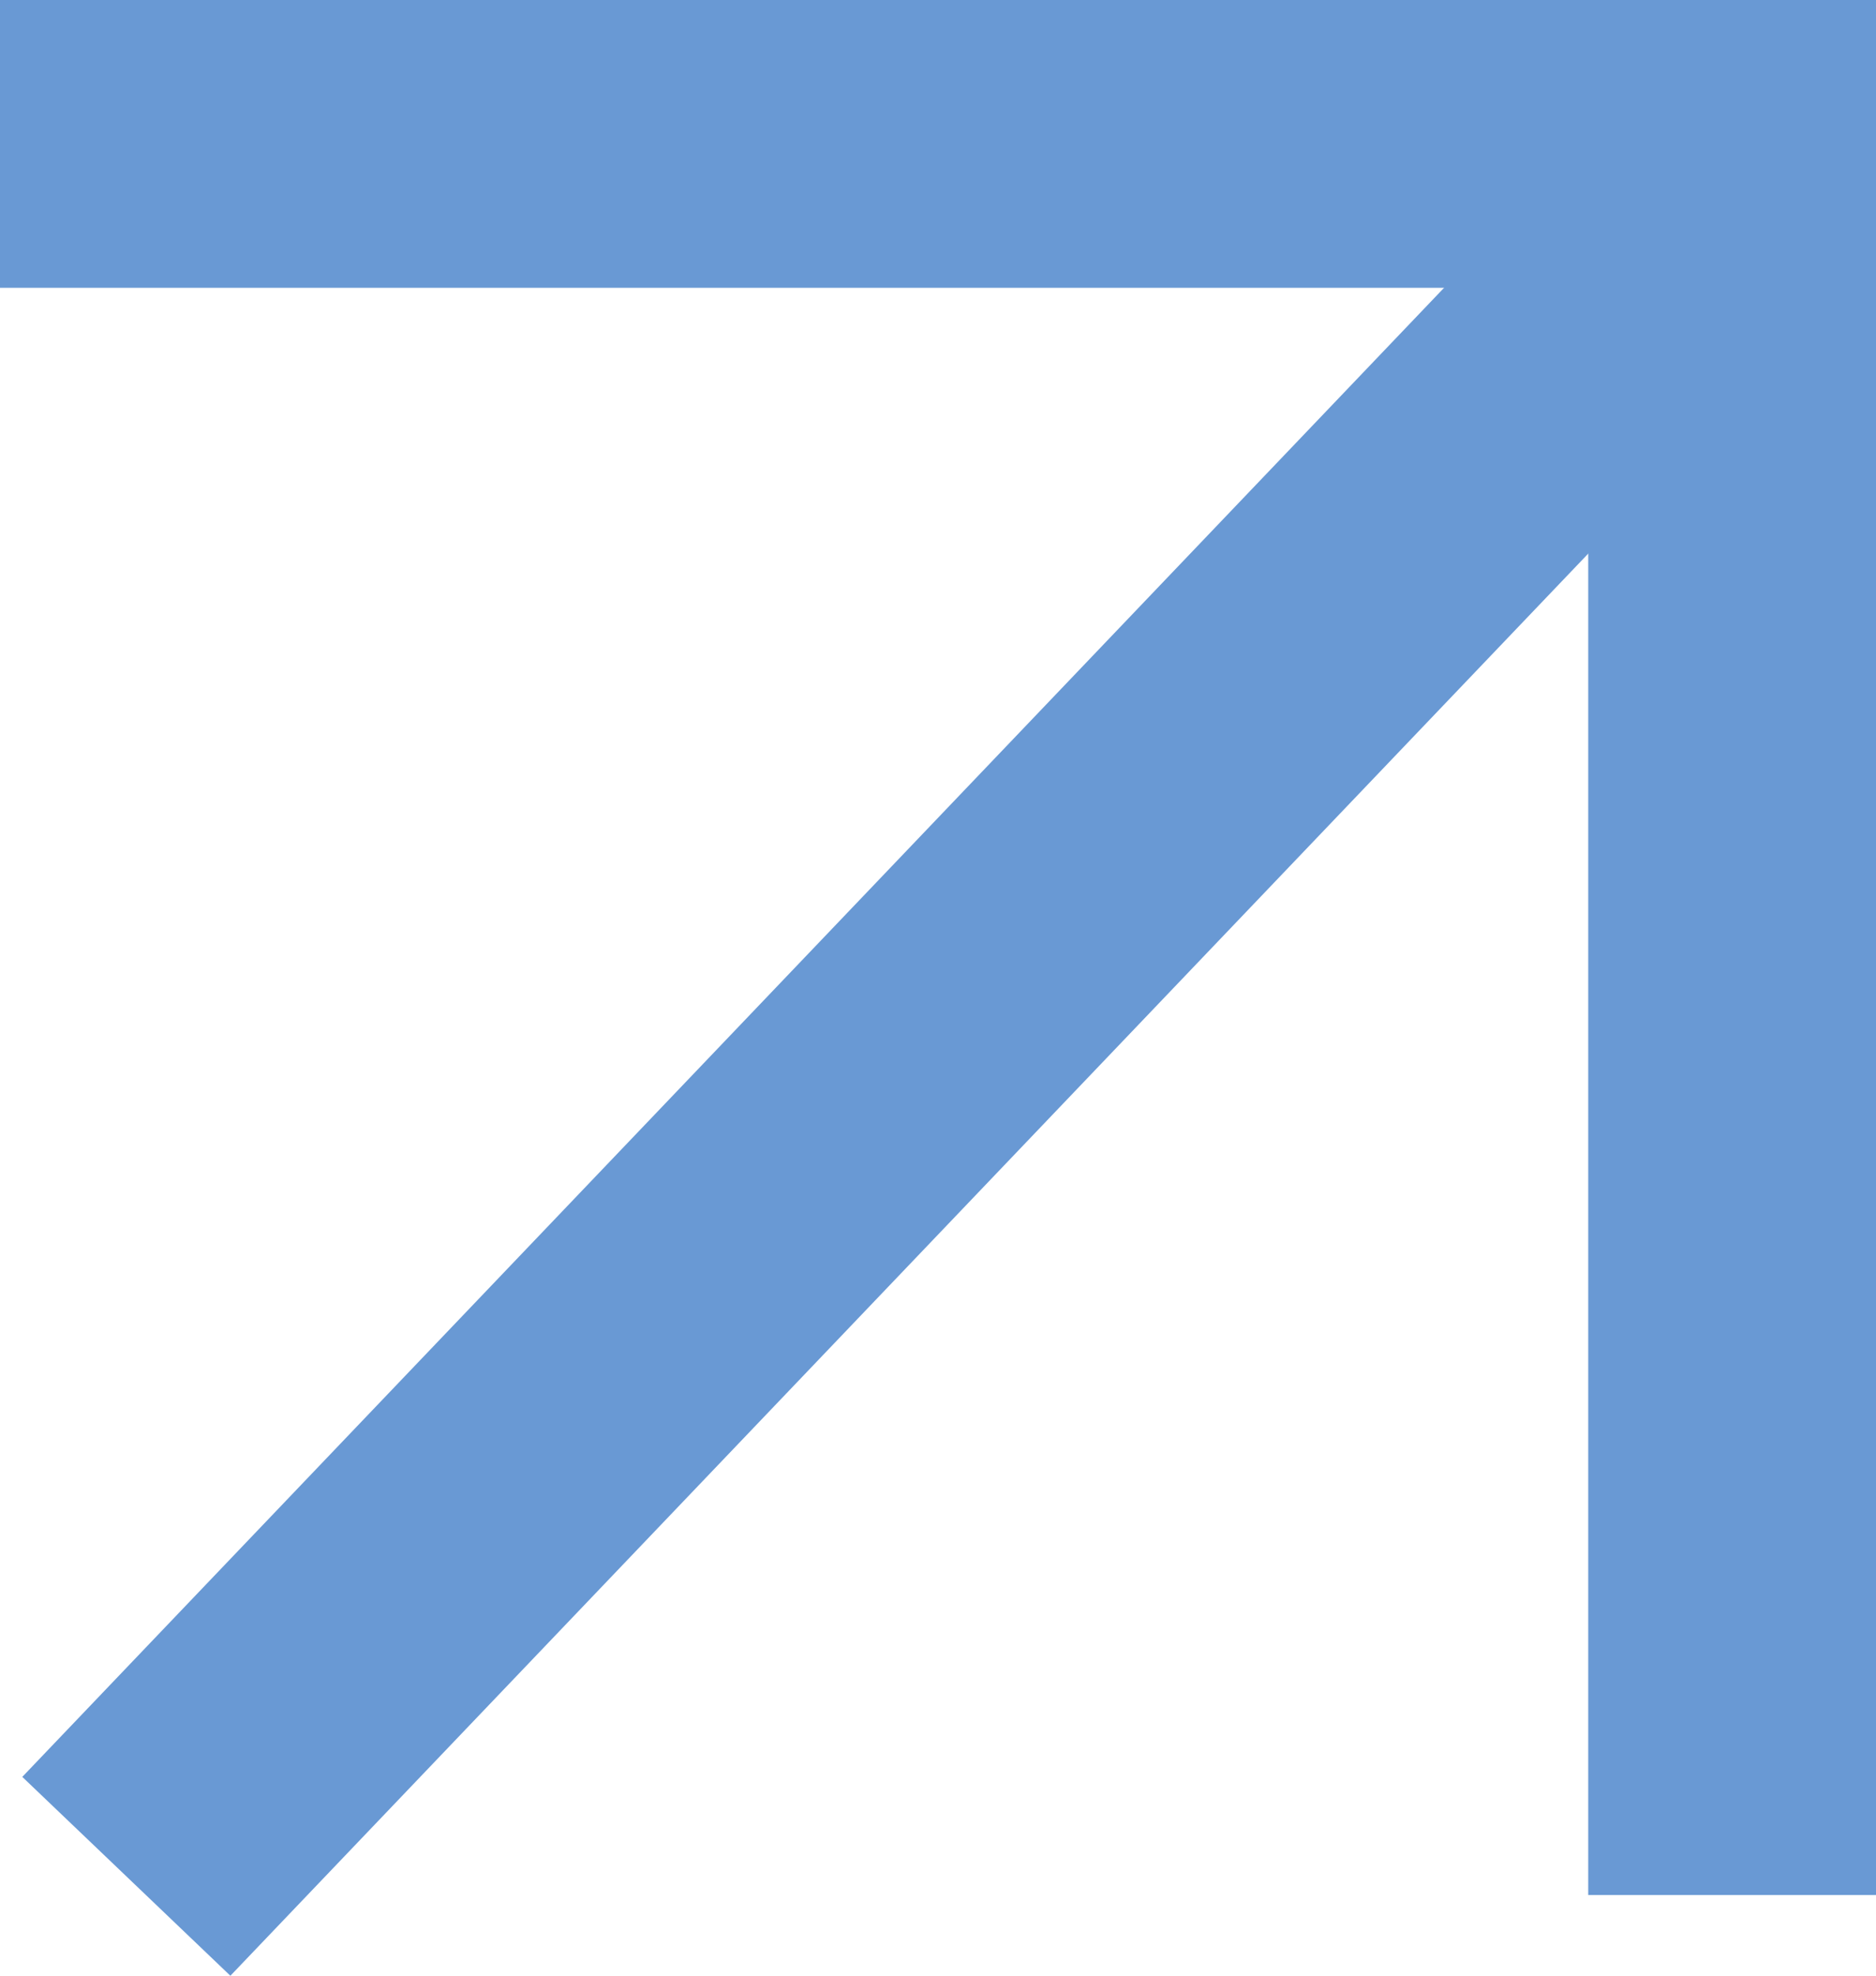
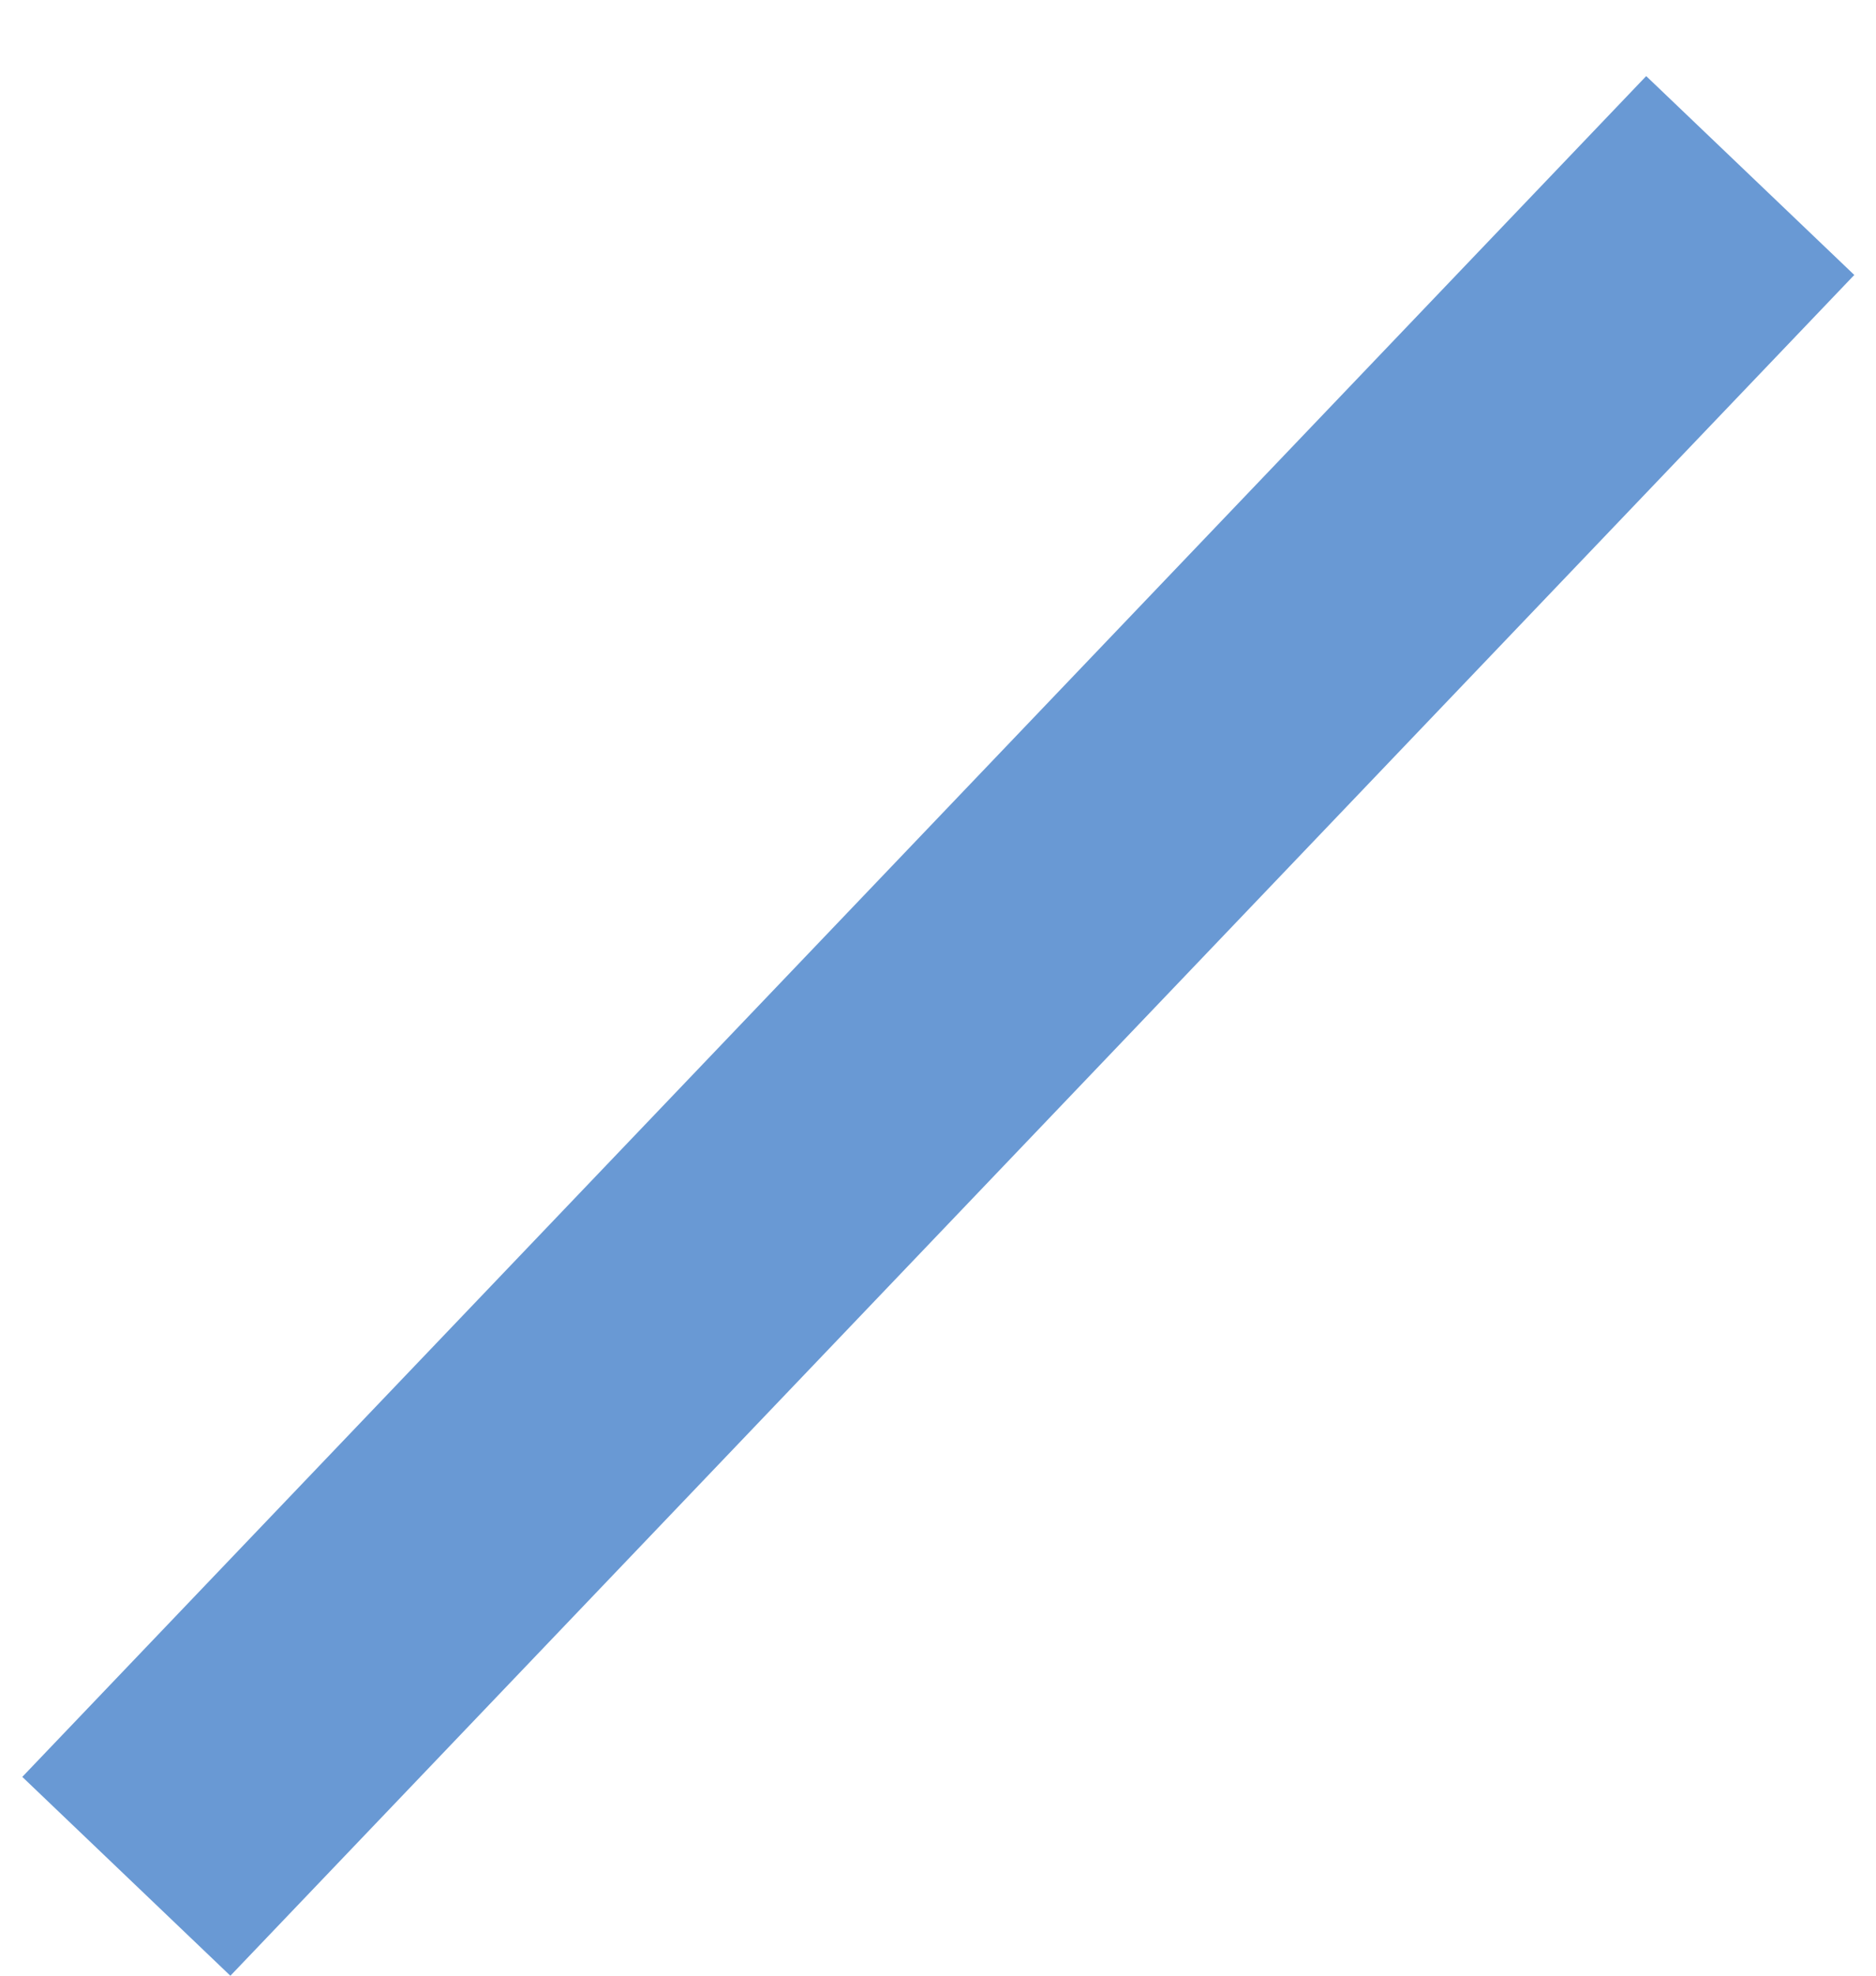
<svg xmlns="http://www.w3.org/2000/svg" width="19.557" height="20.587" viewBox="0 0 19.557 20.587">
  <g id="Group_2655" data-name="Group 2655" transform="translate(0 1.5)">
-     <path id="Path_15343" data-name="Path 15343" d="M5758.4,15479h18.057v18.247" transform="translate(-5758.4 -15479.001)" fill="none" stroke="#6999d4" stroke-width="3" />
    <line id="Line_1314" data-name="Line 1314" x1="16.929" y2="17.722" transform="translate(1.317 0.329)" fill="none" stroke="#6999d4" stroke-width="3" />
  </g>
</svg>